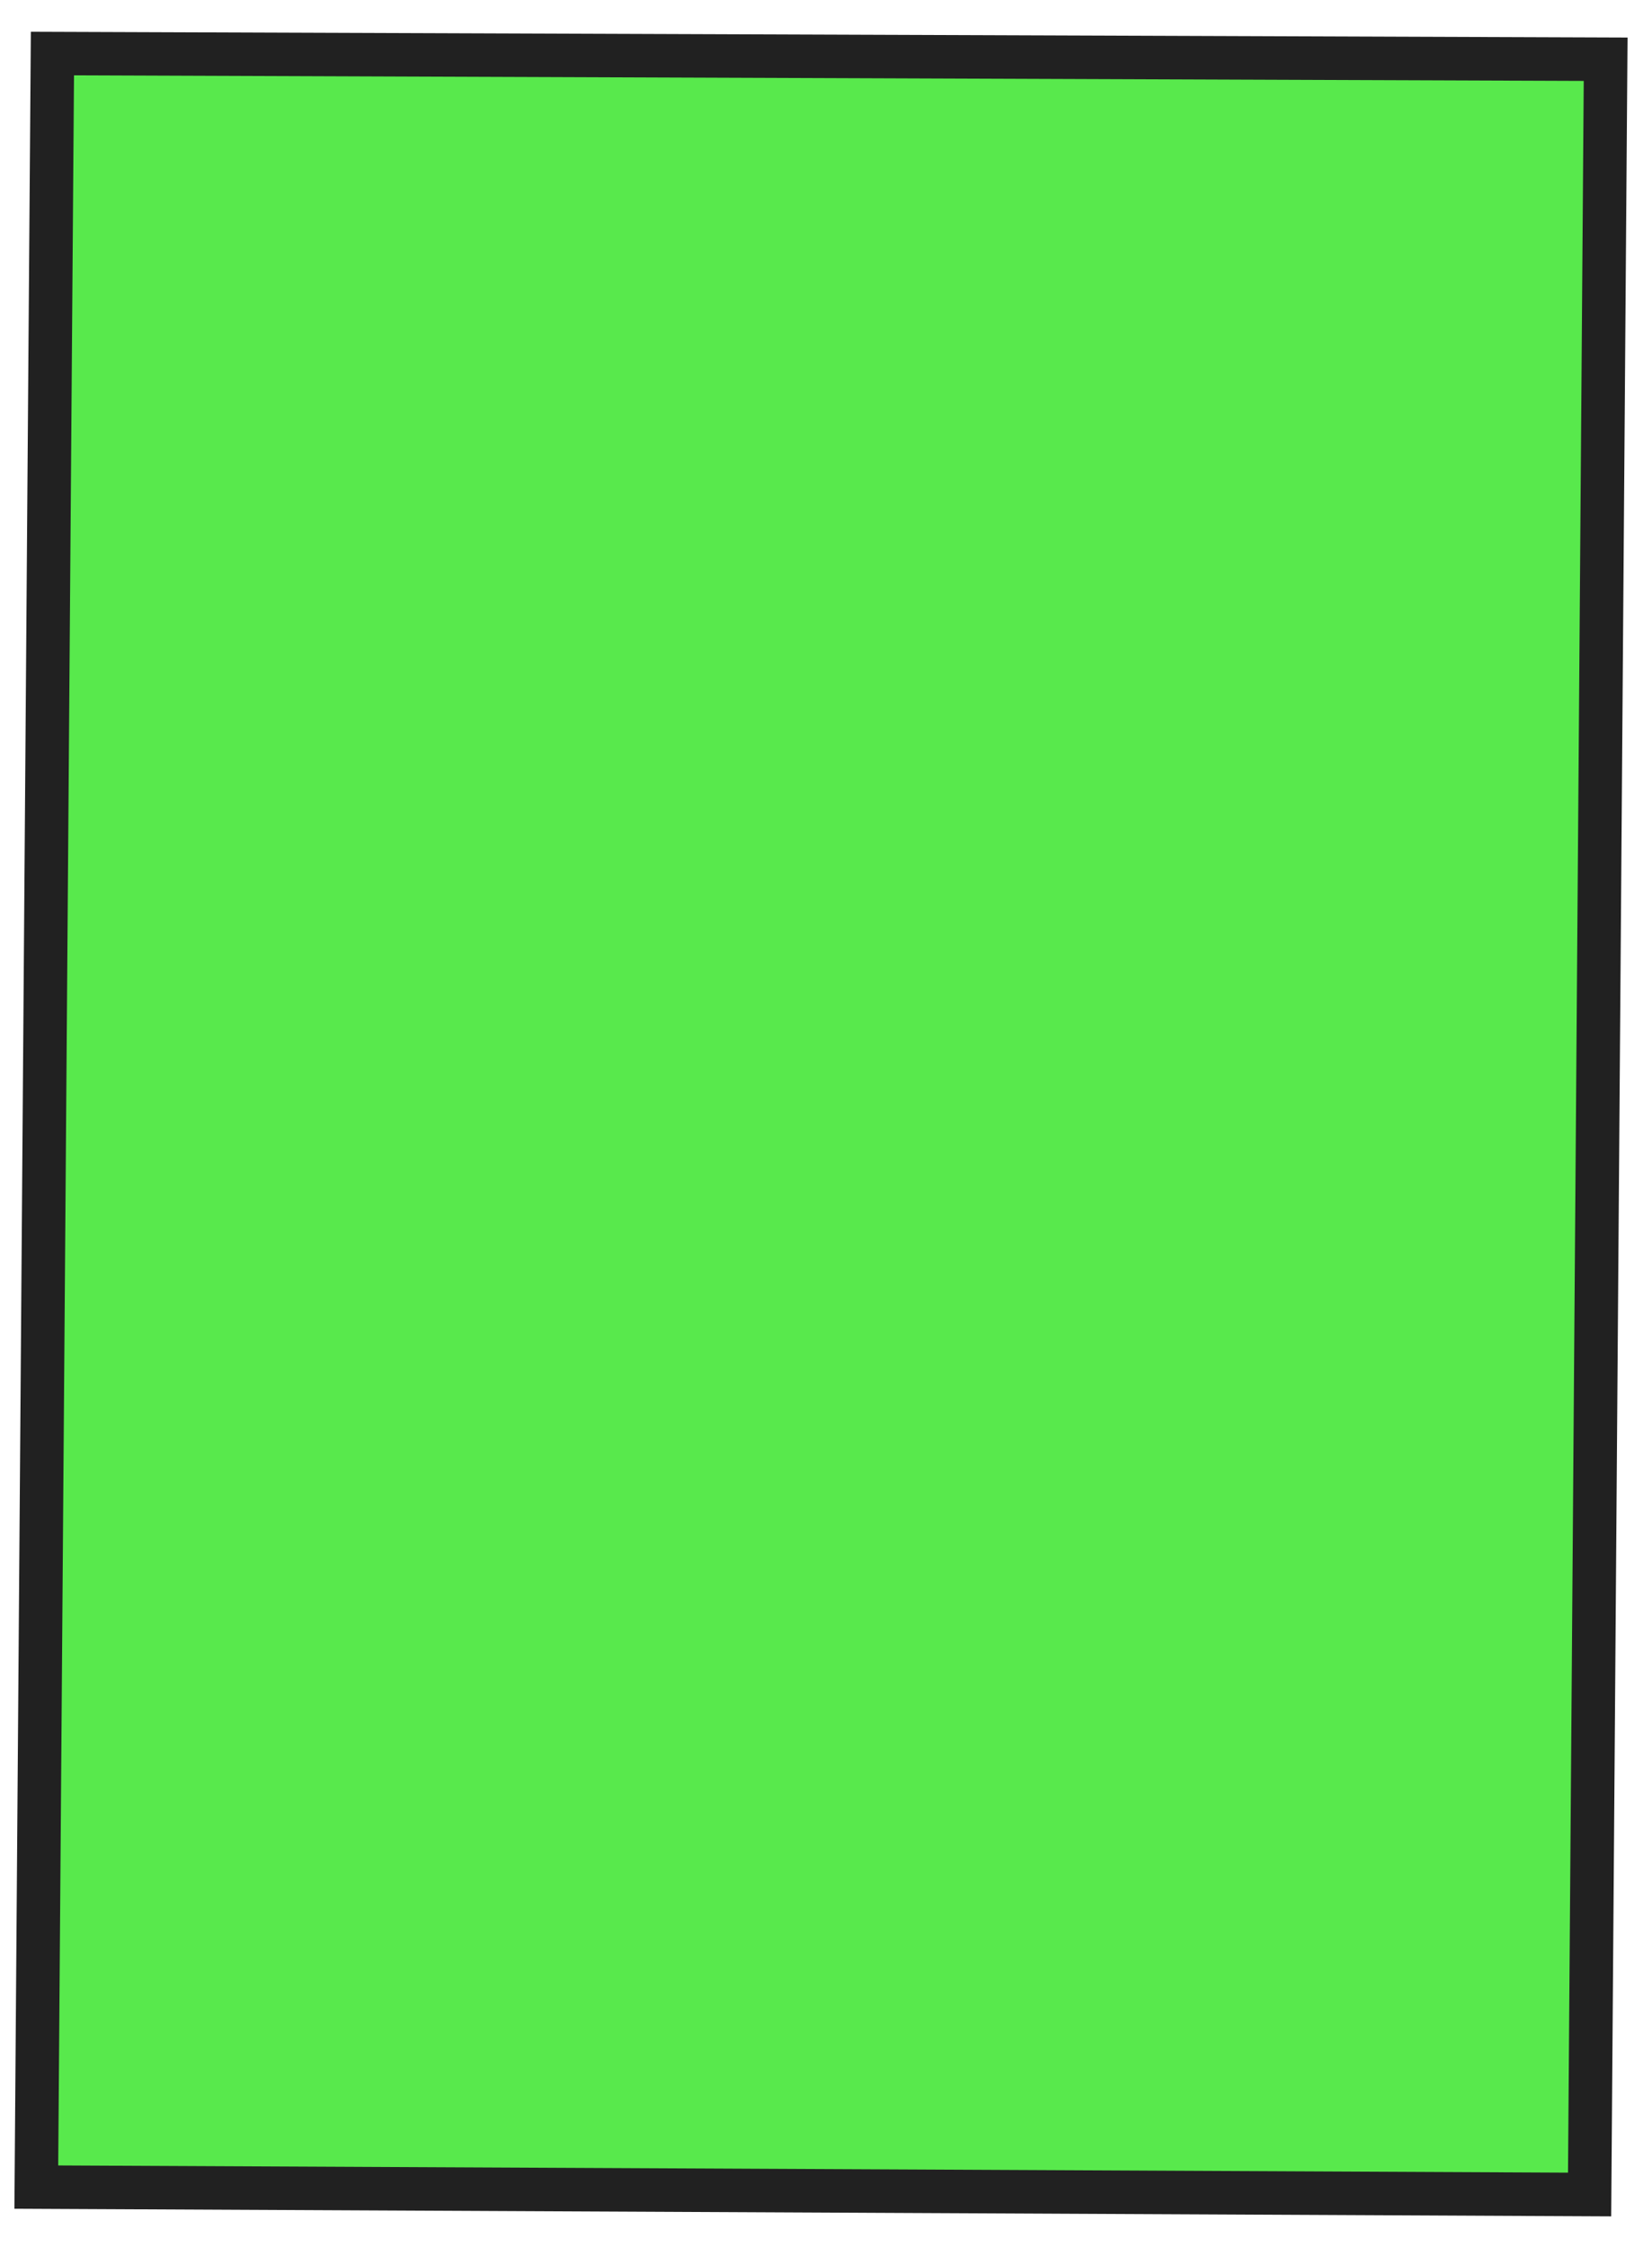
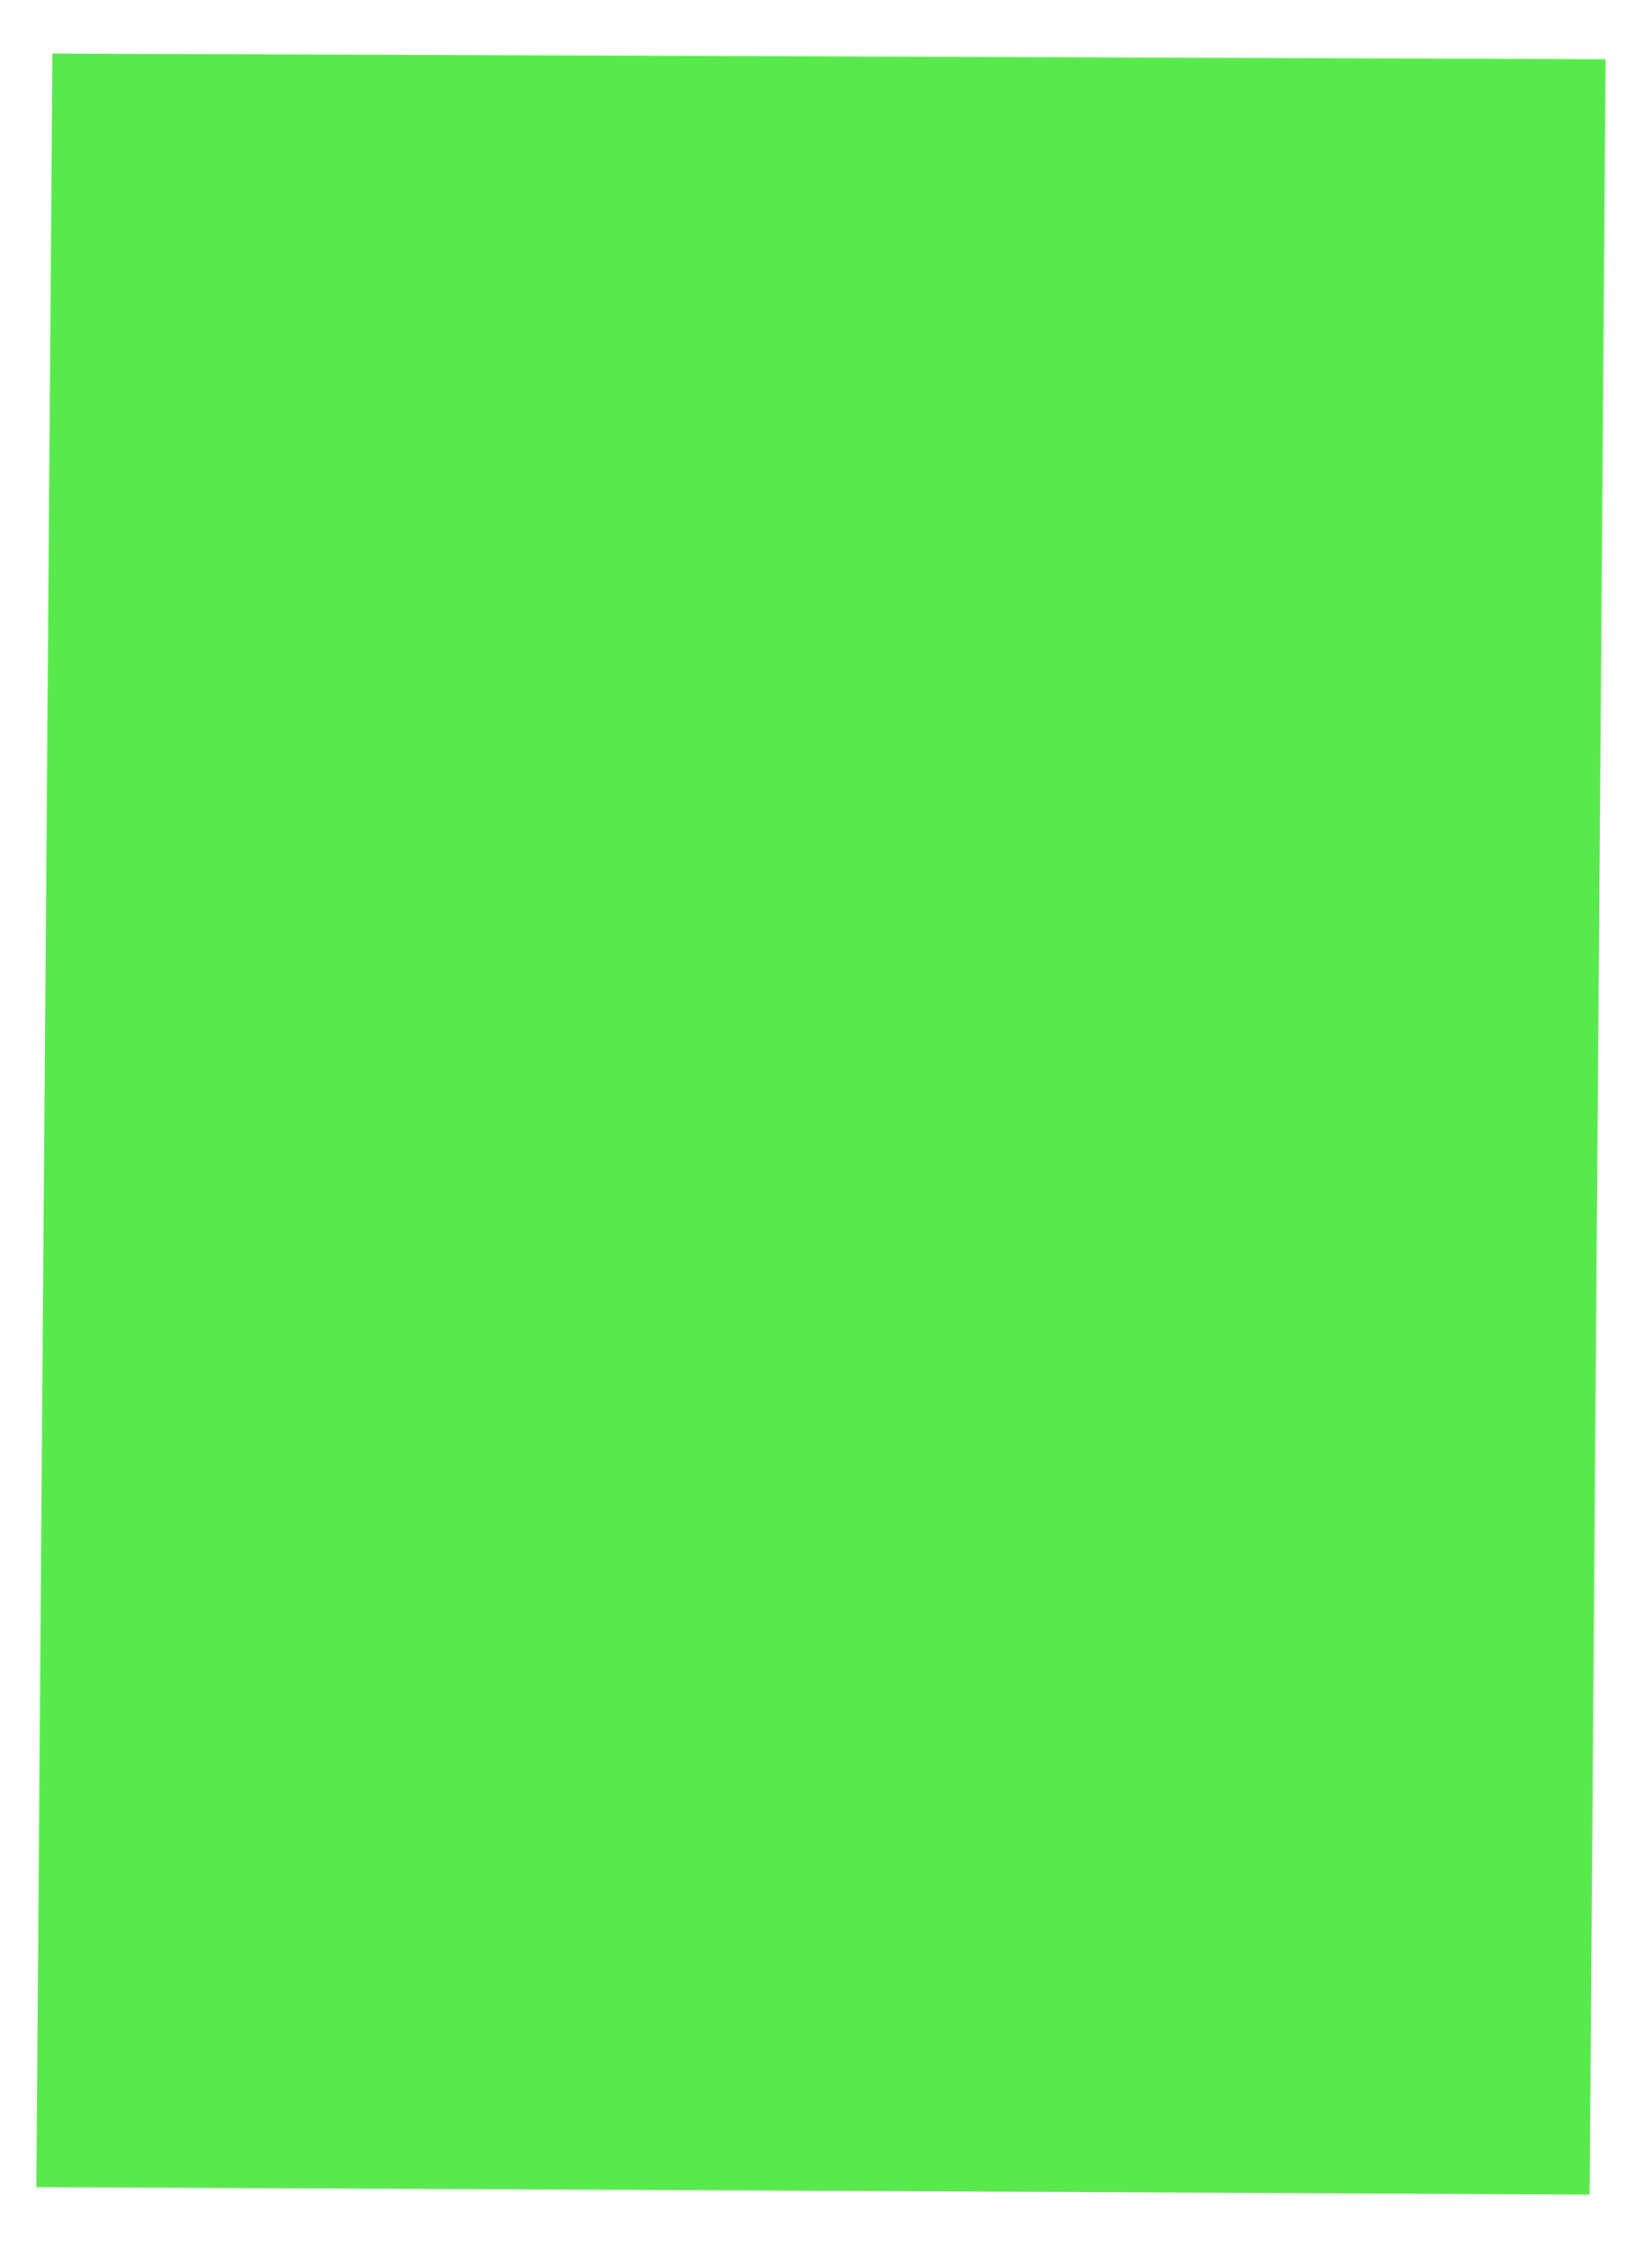
<svg xmlns="http://www.w3.org/2000/svg" width="50" height="68" viewBox="0 0 50 68" fill="none">
  <path d="M1.099 66.189L1.587 1.621C17.257 1.677 32.926 1.736 48.596 1.792L48.111 66.413L1.099 66.189Z" fill="#12E000" fill-opacity="0.7" />
-   <path d="M0.934 0.961L49.26 1.136L48.765 67.073L0.436 66.842L0.934 0.958L0.934 0.961ZM47.934 2.449L2.24 2.28L1.762 65.532L47.458 65.75L47.934 2.445L47.934 2.449Z" fill="#212121" />
</svg>